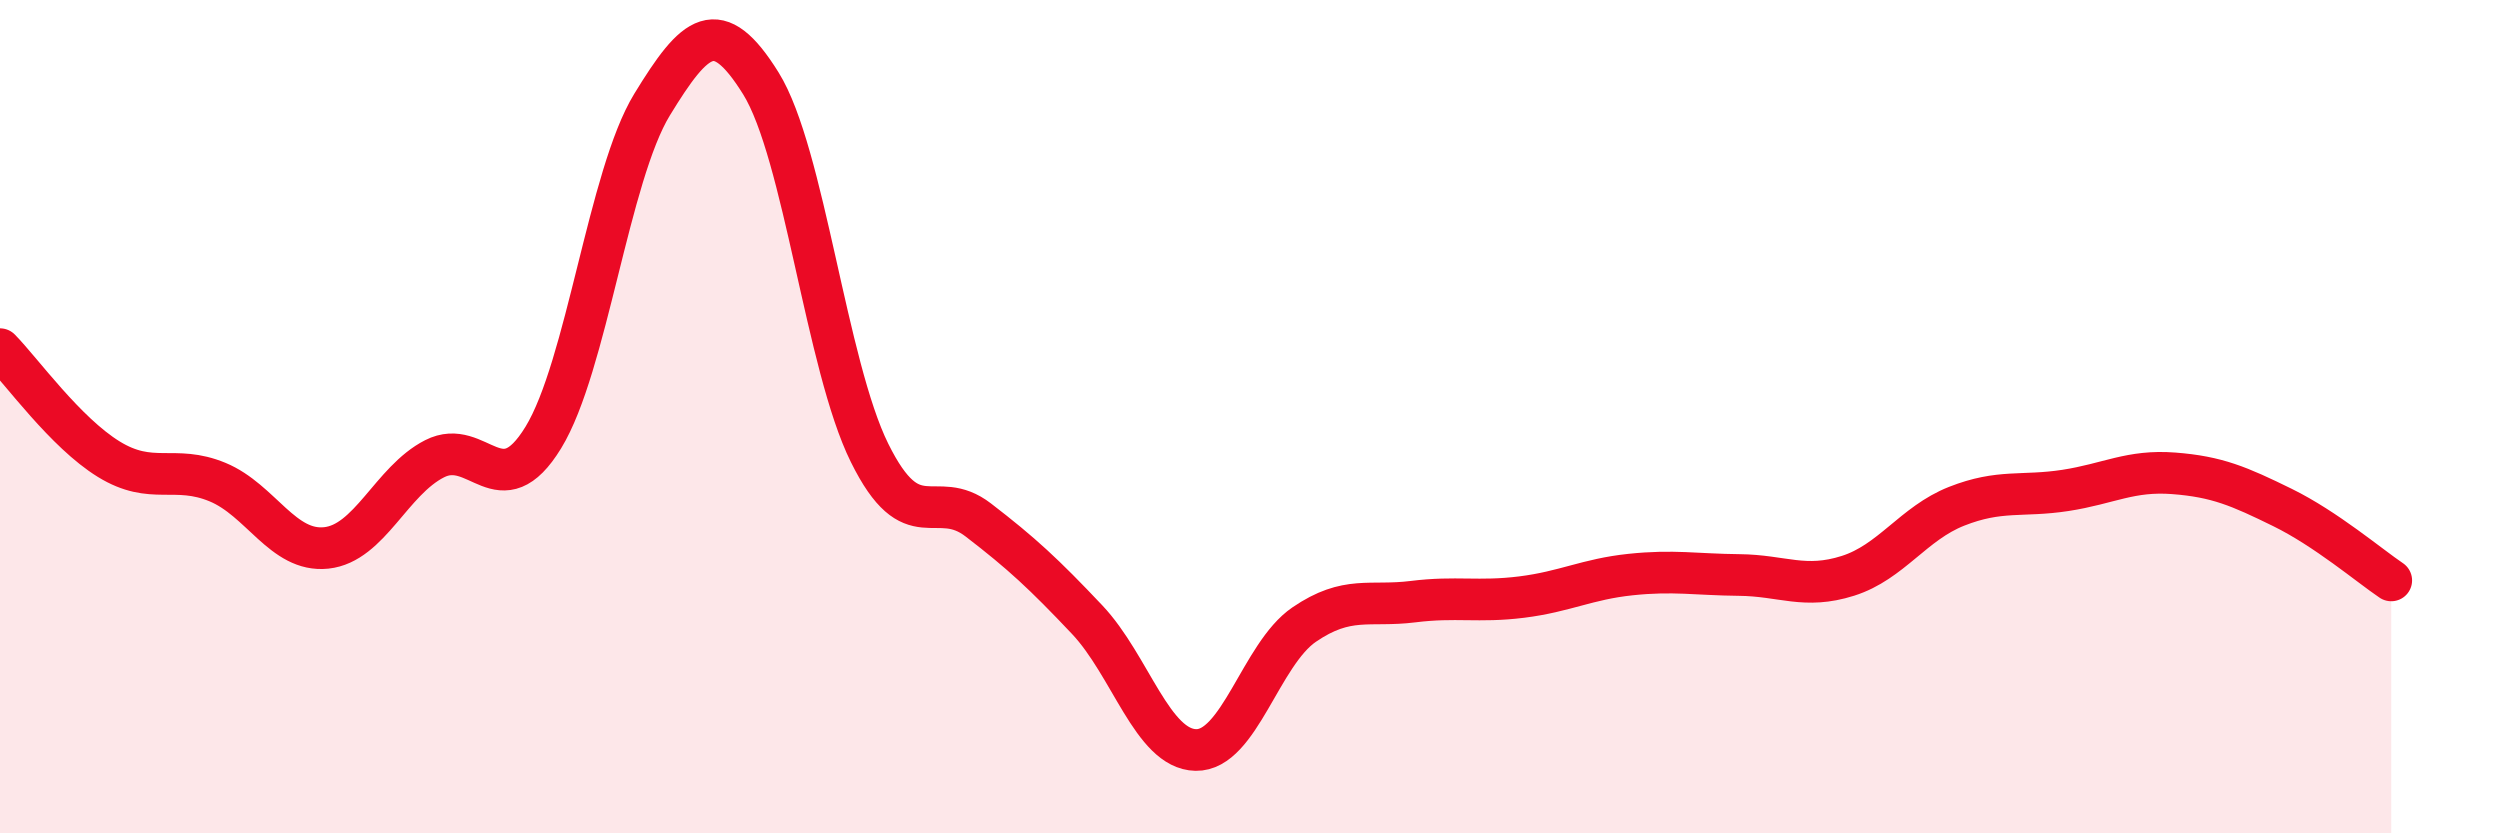
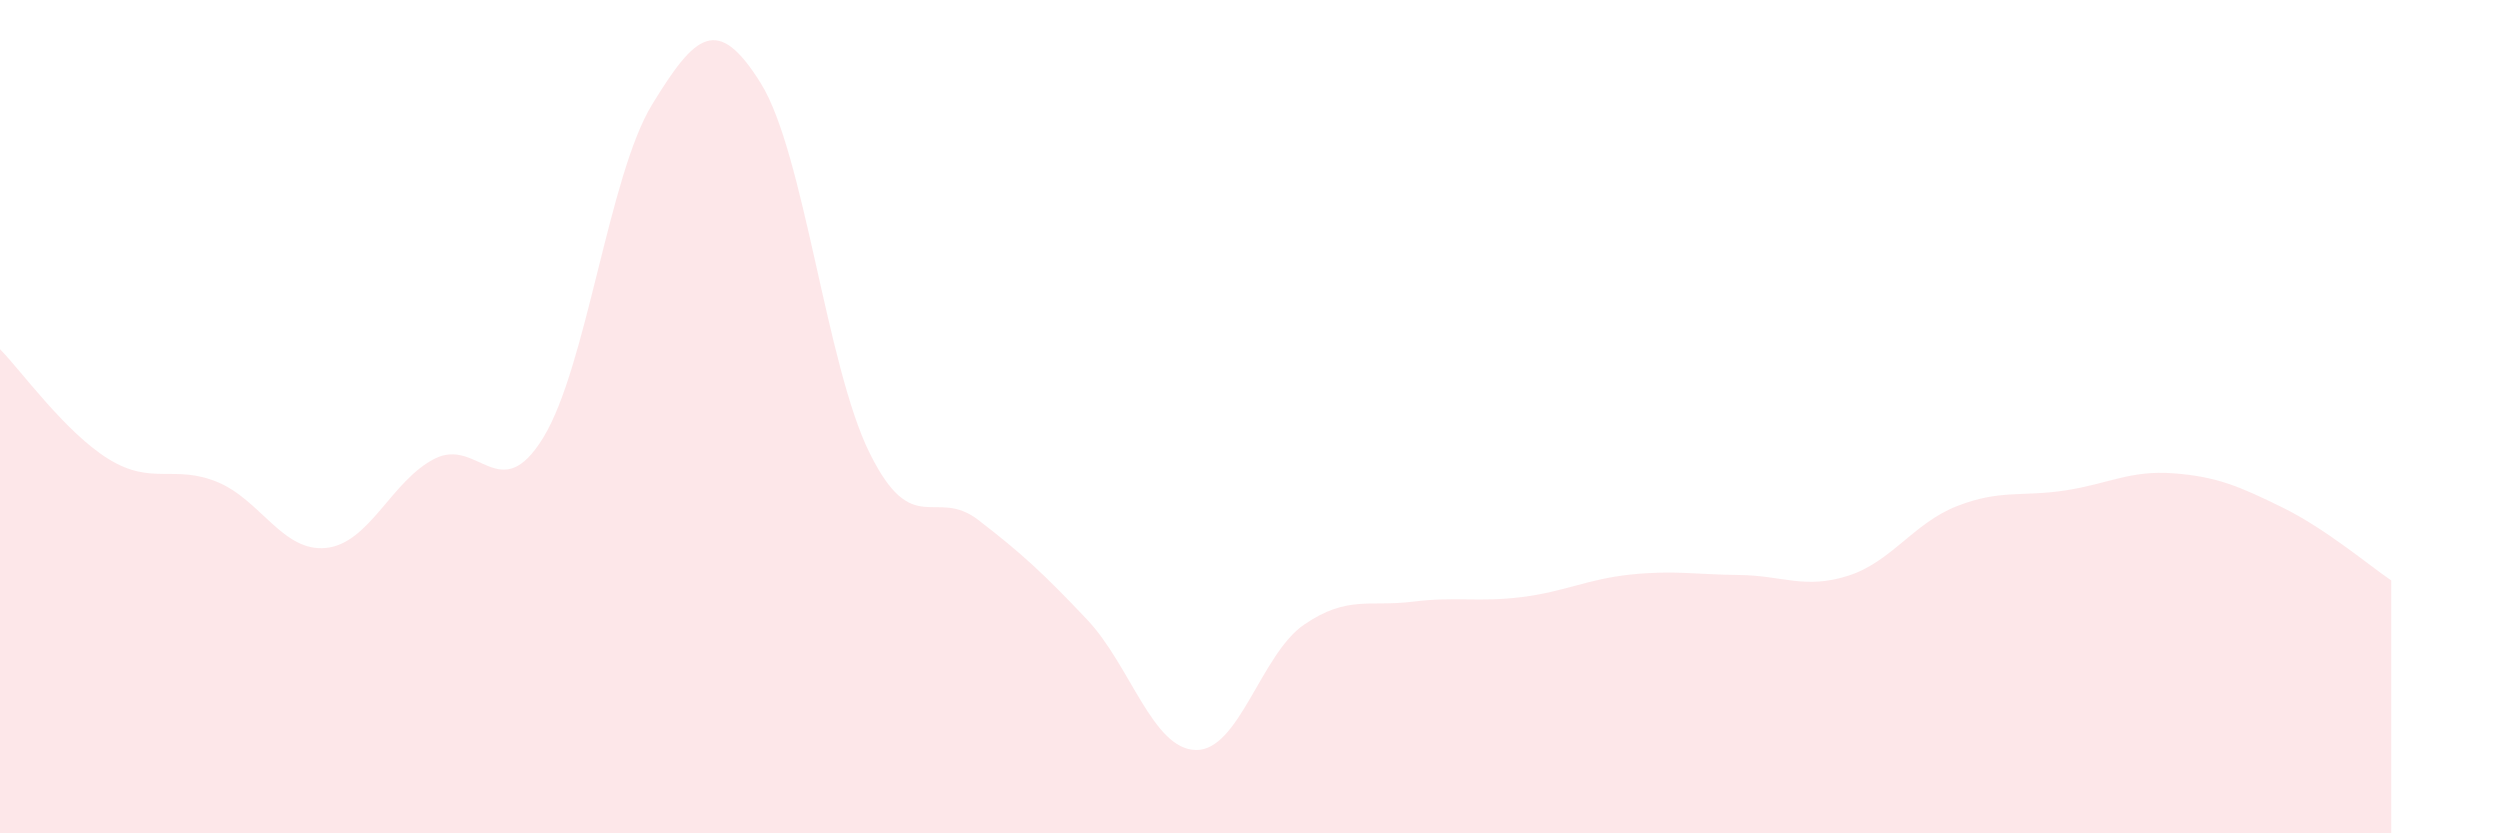
<svg xmlns="http://www.w3.org/2000/svg" width="60" height="20" viewBox="0 0 60 20">
  <path d="M 0,8.38 C 0.52,8.91 1.57,10.38 2.61,11.02 C 3.65,11.66 4.18,11.14 5.22,11.57 C 6.26,12 6.79,13.26 7.83,13.15 C 8.87,13.04 9.39,11.54 10.43,11.01 C 11.47,10.48 12,12.2 13.04,10.5 C 14.08,8.8 14.61,4.21 15.65,2.51 C 16.69,0.81 17.22,0.33 18.26,2 C 19.3,3.67 19.83,8.77 20.87,10.87 C 21.91,12.97 22.44,11.68 23.48,12.48 C 24.52,13.28 25.05,13.77 26.09,14.87 C 27.13,15.97 27.66,17.98 28.7,18 C 29.74,18.02 30.26,15.7 31.3,14.99 C 32.34,14.28 32.87,14.57 33.91,14.44 C 34.95,14.31 35.48,14.46 36.52,14.33 C 37.56,14.2 38.09,13.9 39.13,13.79 C 40.17,13.68 40.7,13.79 41.74,13.8 C 42.78,13.81 43.31,14.15 44.35,13.82 C 45.39,13.49 45.92,12.56 46.96,12.15 C 48,11.74 48.53,11.93 49.57,11.77 C 50.61,11.61 51.13,11.28 52.17,11.36 C 53.21,11.44 53.74,11.67 54.78,12.18 C 55.82,12.69 56.87,13.58 57.39,13.93L57.39 20L0 20Z" fill="#EB0A25" opacity="0.1" stroke-linecap="round" stroke-linejoin="round" />
-   <path d="M 0,8.38 C 0.52,8.91 1.57,10.38 2.61,11.02 C 3.65,11.66 4.18,11.14 5.22,11.57 C 6.26,12 6.79,13.26 7.83,13.15 C 8.87,13.04 9.39,11.54 10.43,11.01 C 11.47,10.48 12,12.2 13.04,10.5 C 14.08,8.8 14.61,4.21 15.65,2.51 C 16.69,0.81 17.22,0.33 18.26,2 C 19.3,3.67 19.83,8.77 20.87,10.87 C 21.91,12.97 22.44,11.68 23.48,12.48 C 24.52,13.28 25.05,13.77 26.09,14.87 C 27.13,15.97 27.66,17.98 28.7,18 C 29.74,18.02 30.26,15.7 31.3,14.99 C 32.34,14.28 32.87,14.57 33.91,14.44 C 34.95,14.31 35.48,14.46 36.52,14.33 C 37.56,14.2 38.09,13.9 39.13,13.79 C 40.17,13.68 40.7,13.79 41.74,13.8 C 42.78,13.81 43.31,14.15 44.35,13.82 C 45.39,13.49 45.92,12.56 46.96,12.15 C 48,11.74 48.53,11.93 49.57,11.77 C 50.61,11.61 51.13,11.28 52.17,11.36 C 53.21,11.44 53.74,11.67 54.78,12.18 C 55.82,12.69 56.87,13.58 57.39,13.93" stroke="#EB0A25" stroke-width="1" fill="none" stroke-linecap="round" stroke-linejoin="round" />
</svg>